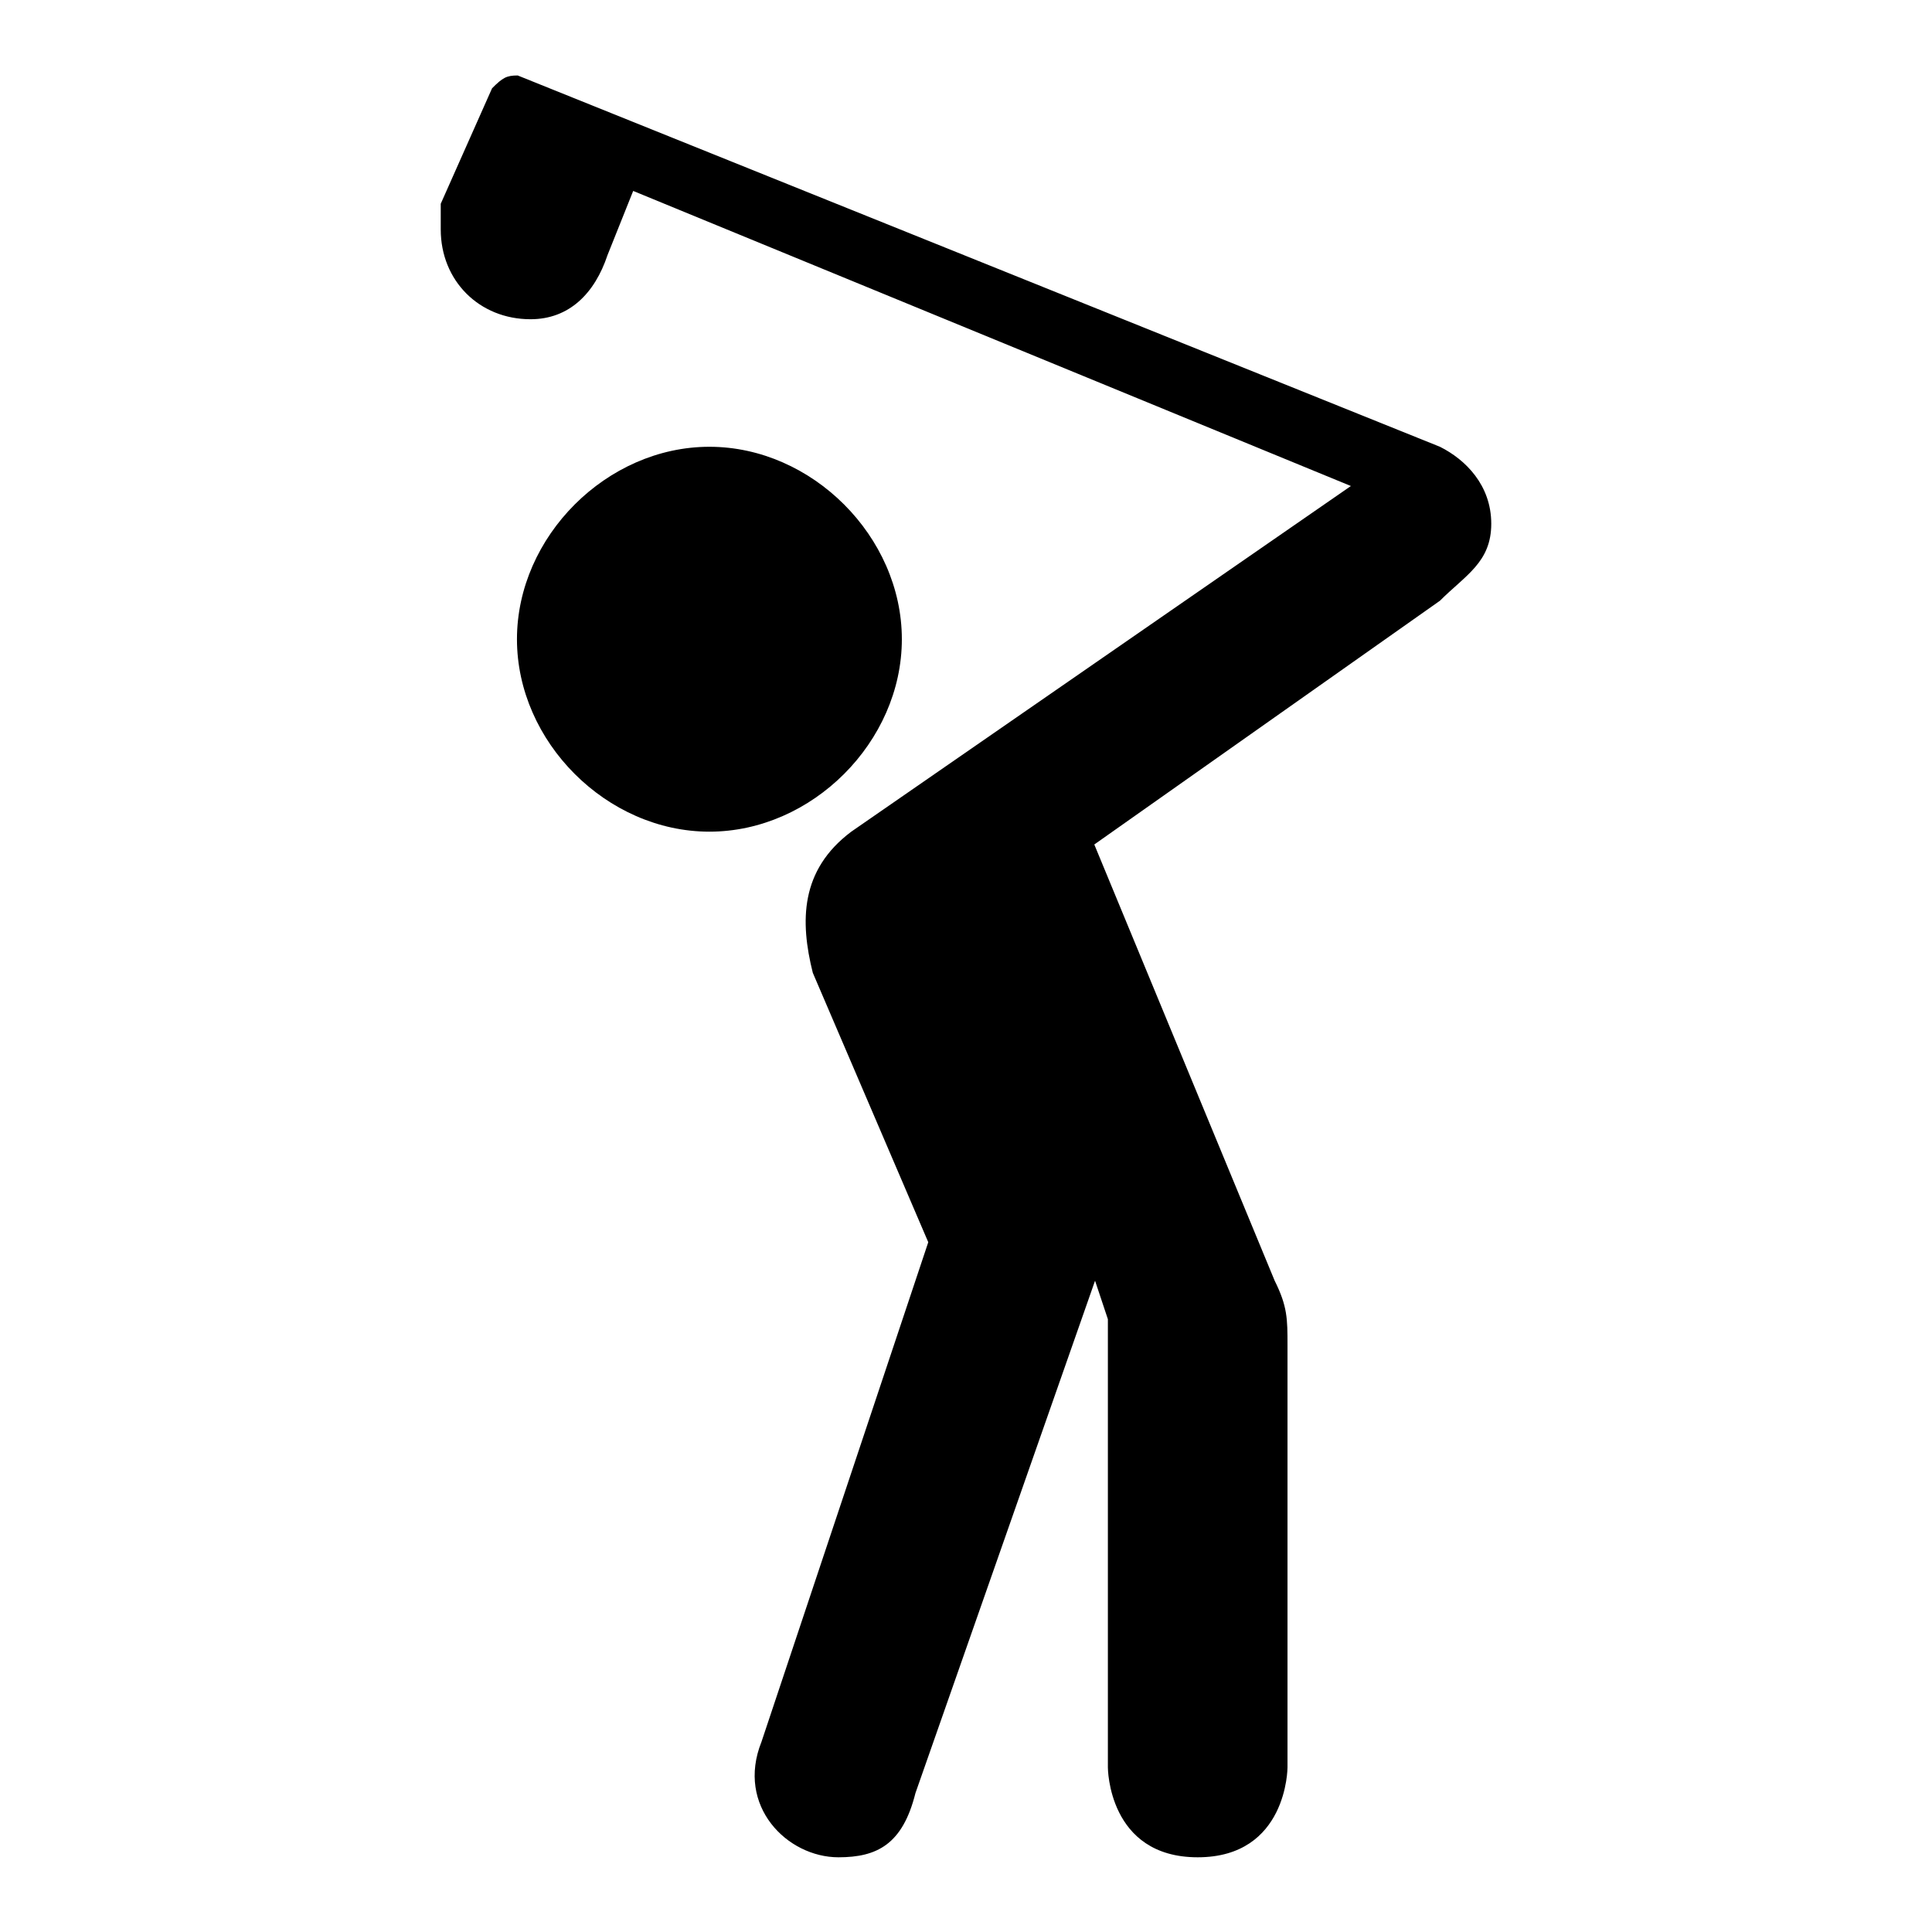
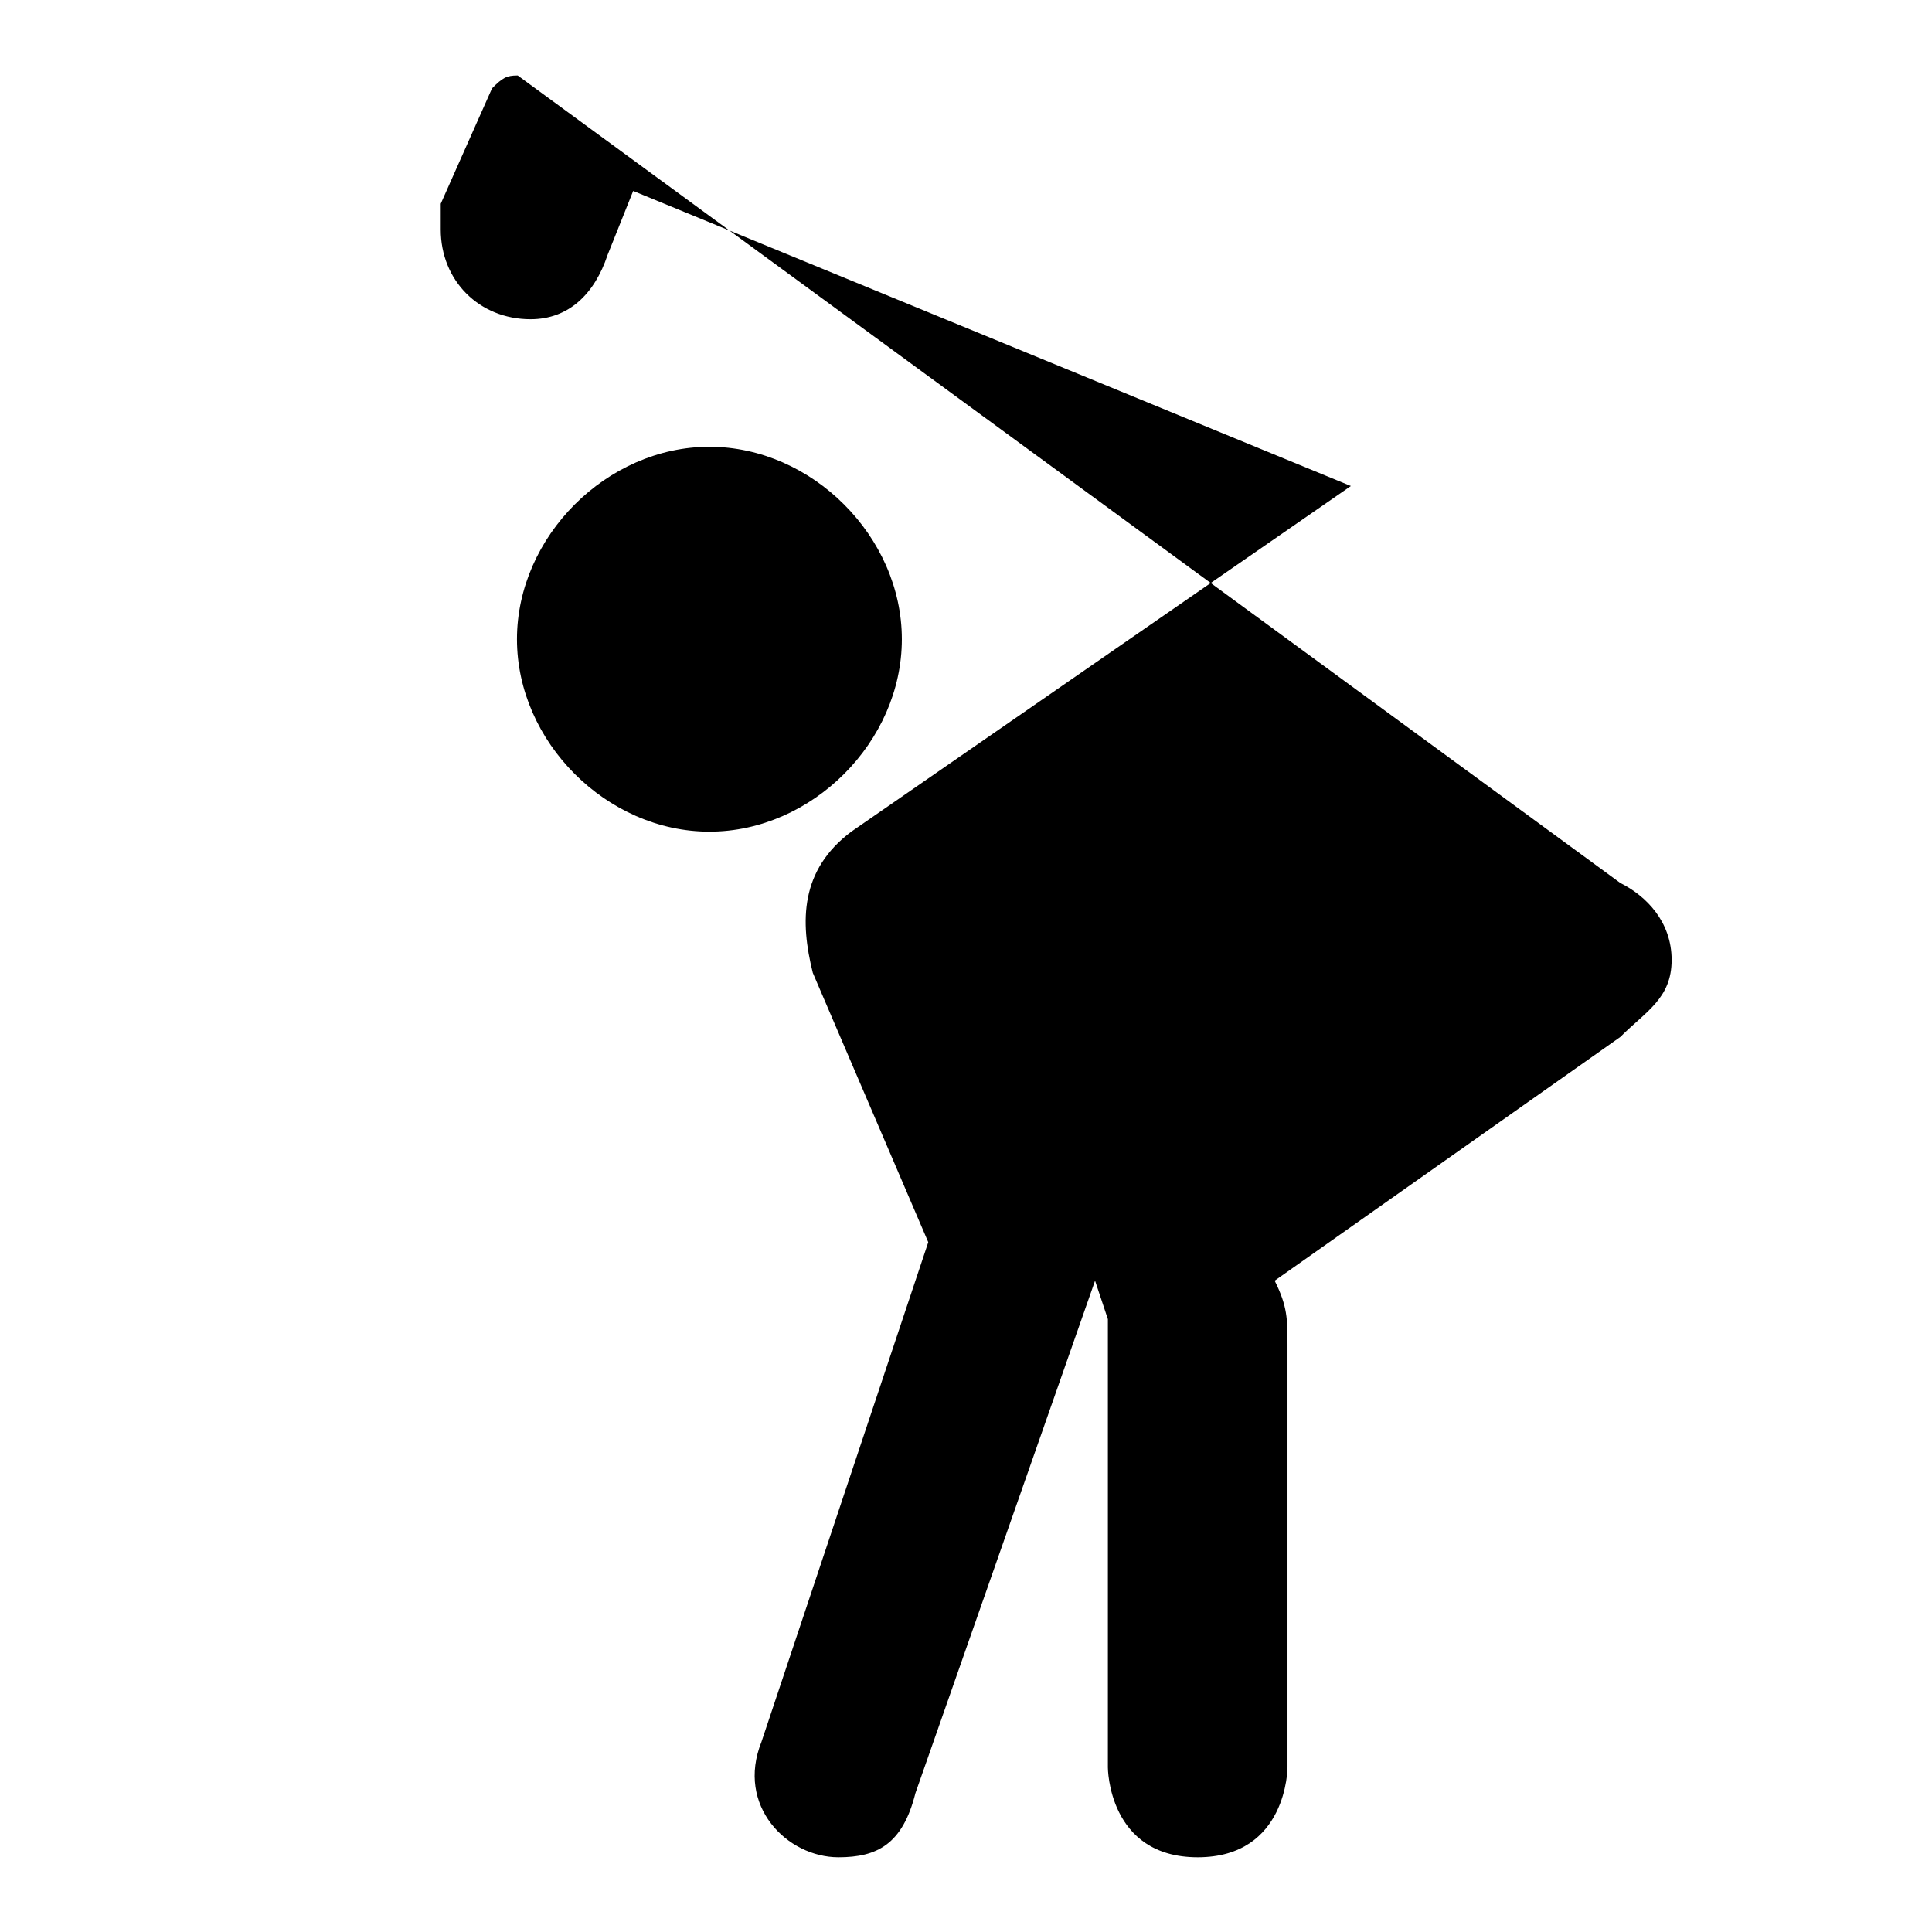
<svg xmlns="http://www.w3.org/2000/svg" version="1.1" x="0px" y="0px" viewBox="0 0 256 256" enable-background="new 0 0 256 256" xml:space="preserve">
  <g>
-     <path fill="#000000" d="M58.4,27v3.4c0,6.8,5.1,11.9,11.9,11.9c5.1,0,8.5-3.4,10.2-8.5l3.4-8.5l95.1,39.1l-66.2,45.8 c-6.8,5.1-6.8,11.9-5.1,18.7l15.3,35.7l-22.1,66.2c-3.4,8.5,3.4,15.3,10.2,15.3c5.1,0,8.5-1.7,10.2-8.5l23.8-67.9l1.7,5.1v59.4 c0,0,0,11.9,11.9,11.9c11.9,0,11.9-11.9,11.9-11.9v-56c0-3.4,0-5.1-1.7-8.5L145,111.9l45.8-32.3c3.4-3.4,6.8-5.1,6.8-10.2 s-3.4-8.5-6.8-10.2L68.6,10c-1.5,0-2,0.3-3.4,1.7L58.4,27z M94,59.2c-13.6,0-25.5,11.9-25.5,25.5c0,13.6,11.9,25.5,25.5,25.5 c13.6,0,25.5-11.9,25.5-25.5C119.5,71.1,107.6,59.2,94,59.2z" />
+     <path fill="#000000" d="M58.4,27v3.4c0,6.8,5.1,11.9,11.9,11.9c5.1,0,8.5-3.4,10.2-8.5l3.4-8.5l95.1,39.1l-66.2,45.8 c-6.8,5.1-6.8,11.9-5.1,18.7l15.3,35.7l-22.1,66.2c-3.4,8.5,3.4,15.3,10.2,15.3c5.1,0,8.5-1.7,10.2-8.5l23.8-67.9l1.7,5.1v59.4 c0,0,0,11.9,11.9,11.9c11.9,0,11.9-11.9,11.9-11.9v-56c0-3.4,0-5.1-1.7-8.5l45.8-32.3c3.4-3.4,6.8-5.1,6.8-10.2 s-3.4-8.5-6.8-10.2L68.6,10c-1.5,0-2,0.3-3.4,1.7L58.4,27z M94,59.2c-13.6,0-25.5,11.9-25.5,25.5c0,13.6,11.9,25.5,25.5,25.5 c13.6,0,25.5-11.9,25.5-25.5C119.5,71.1,107.6,59.2,94,59.2z" />
  </g>
</svg>